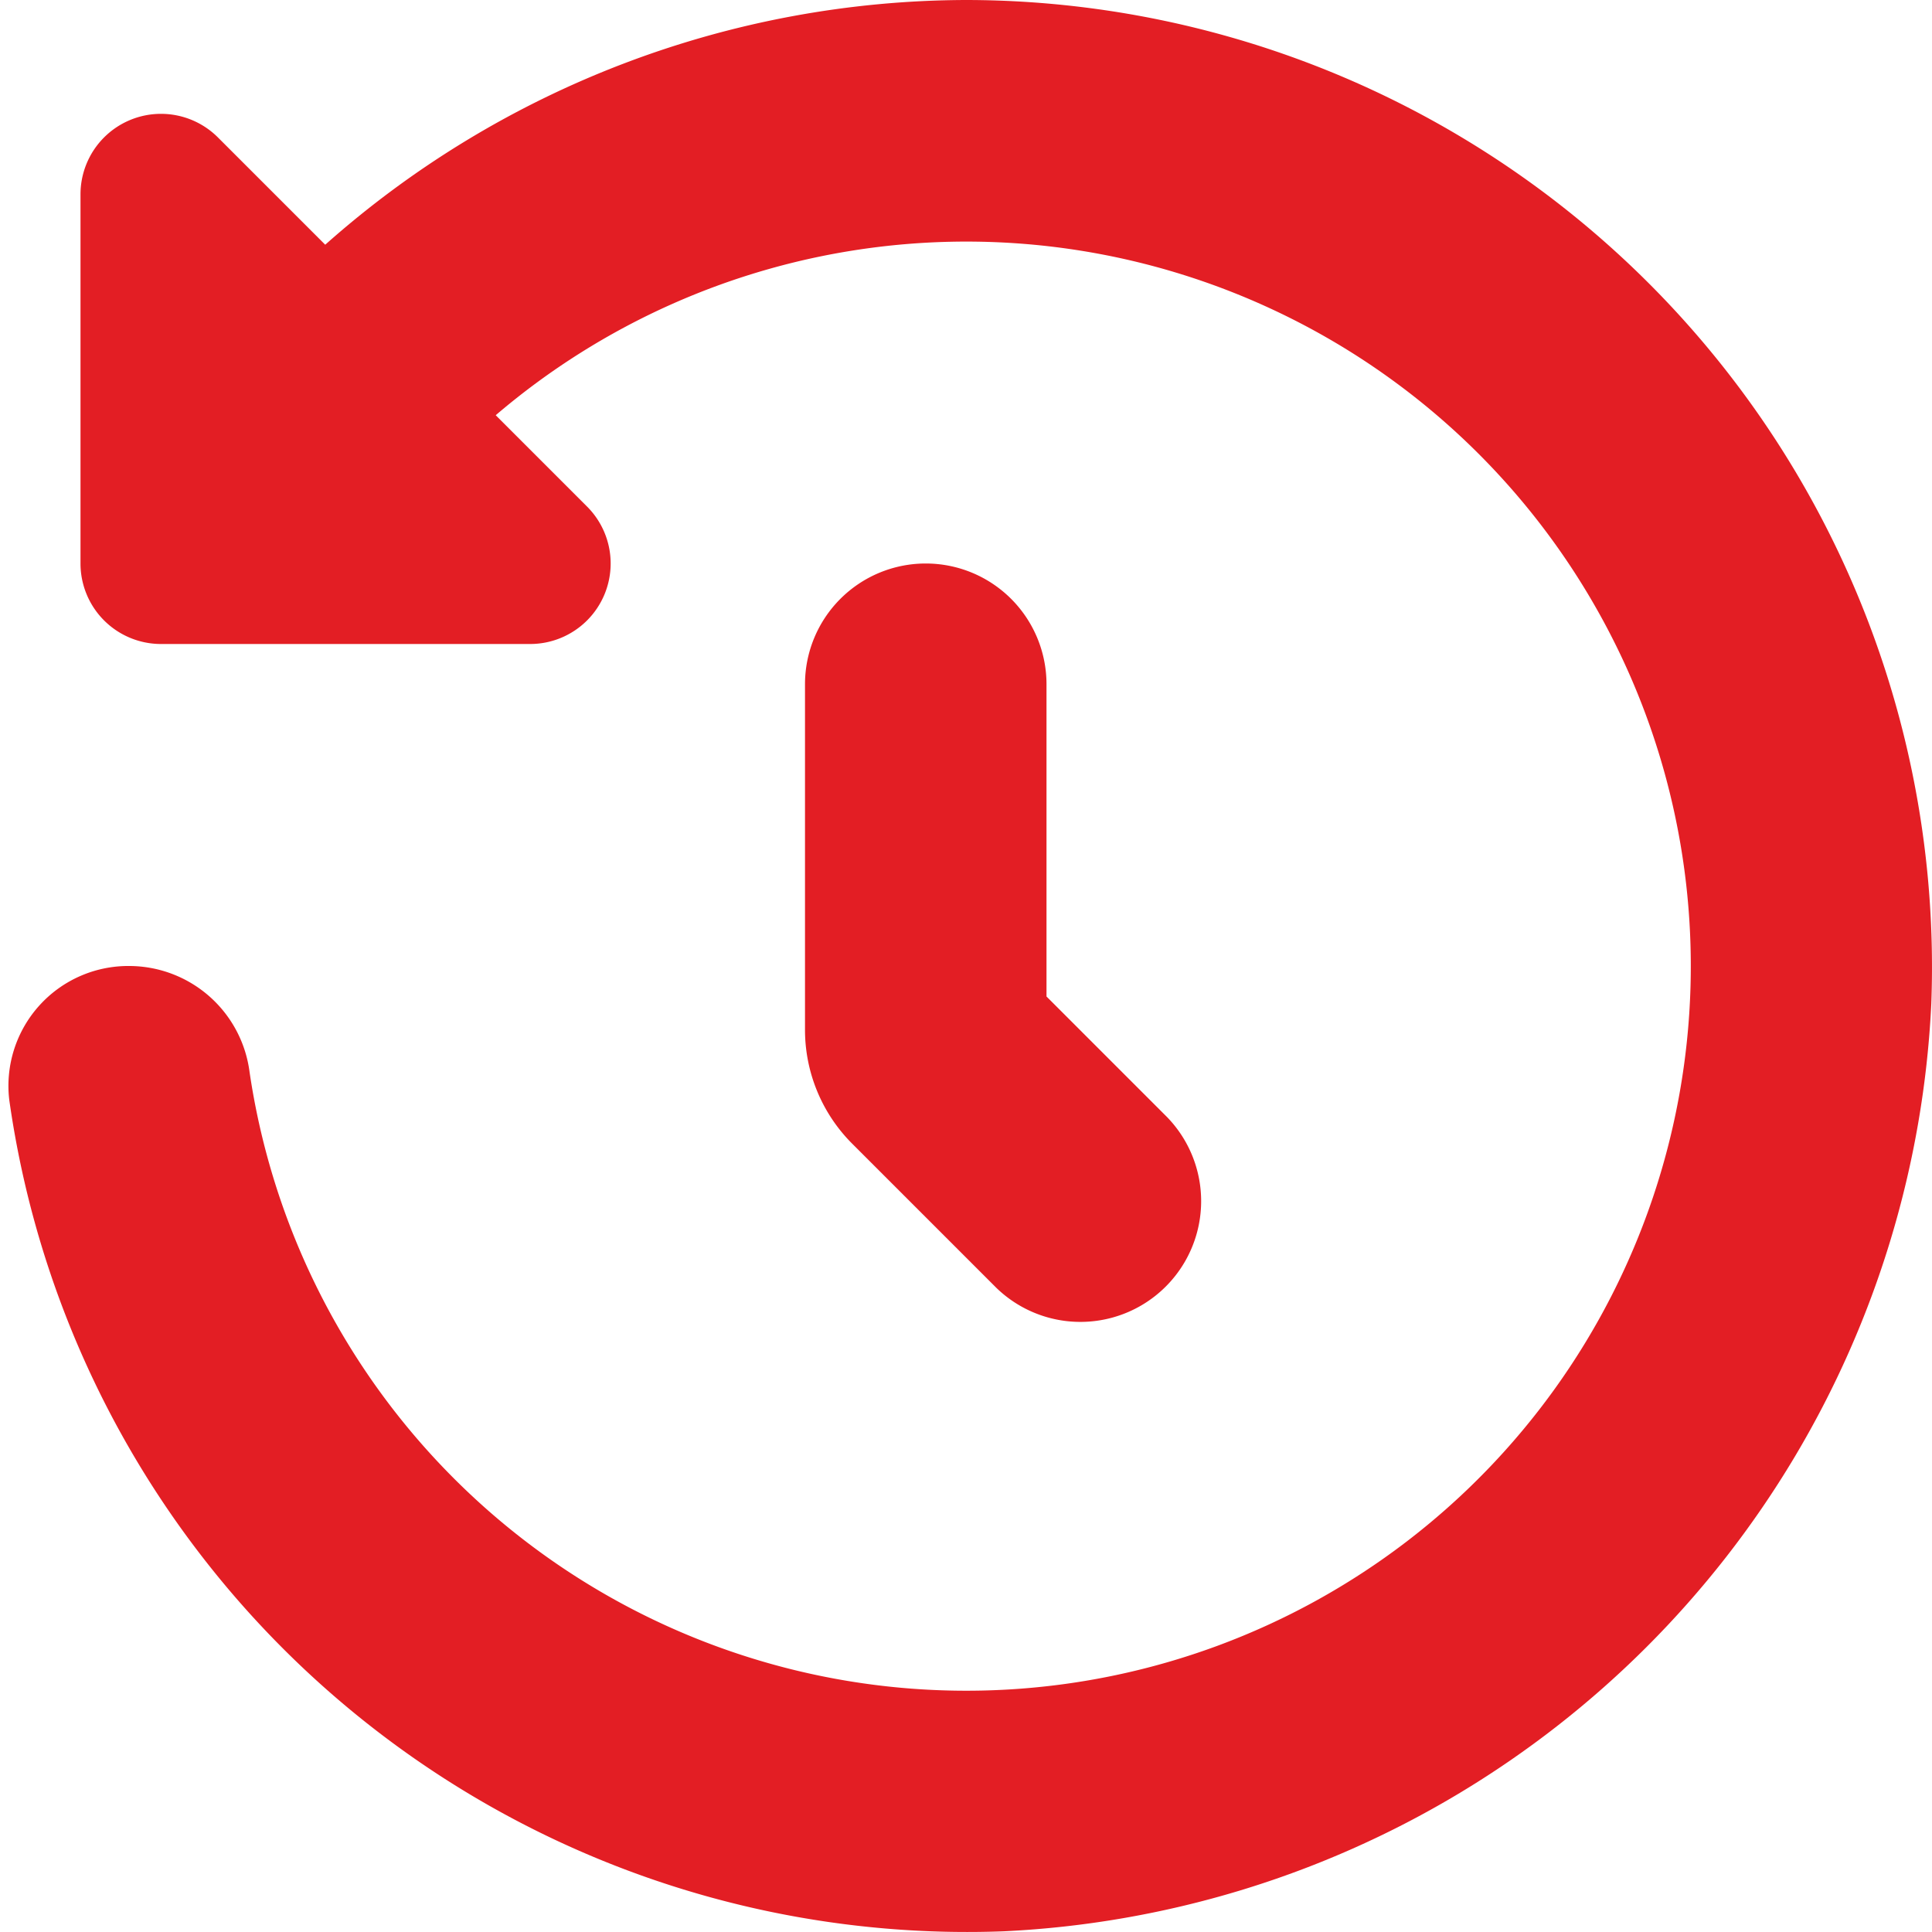
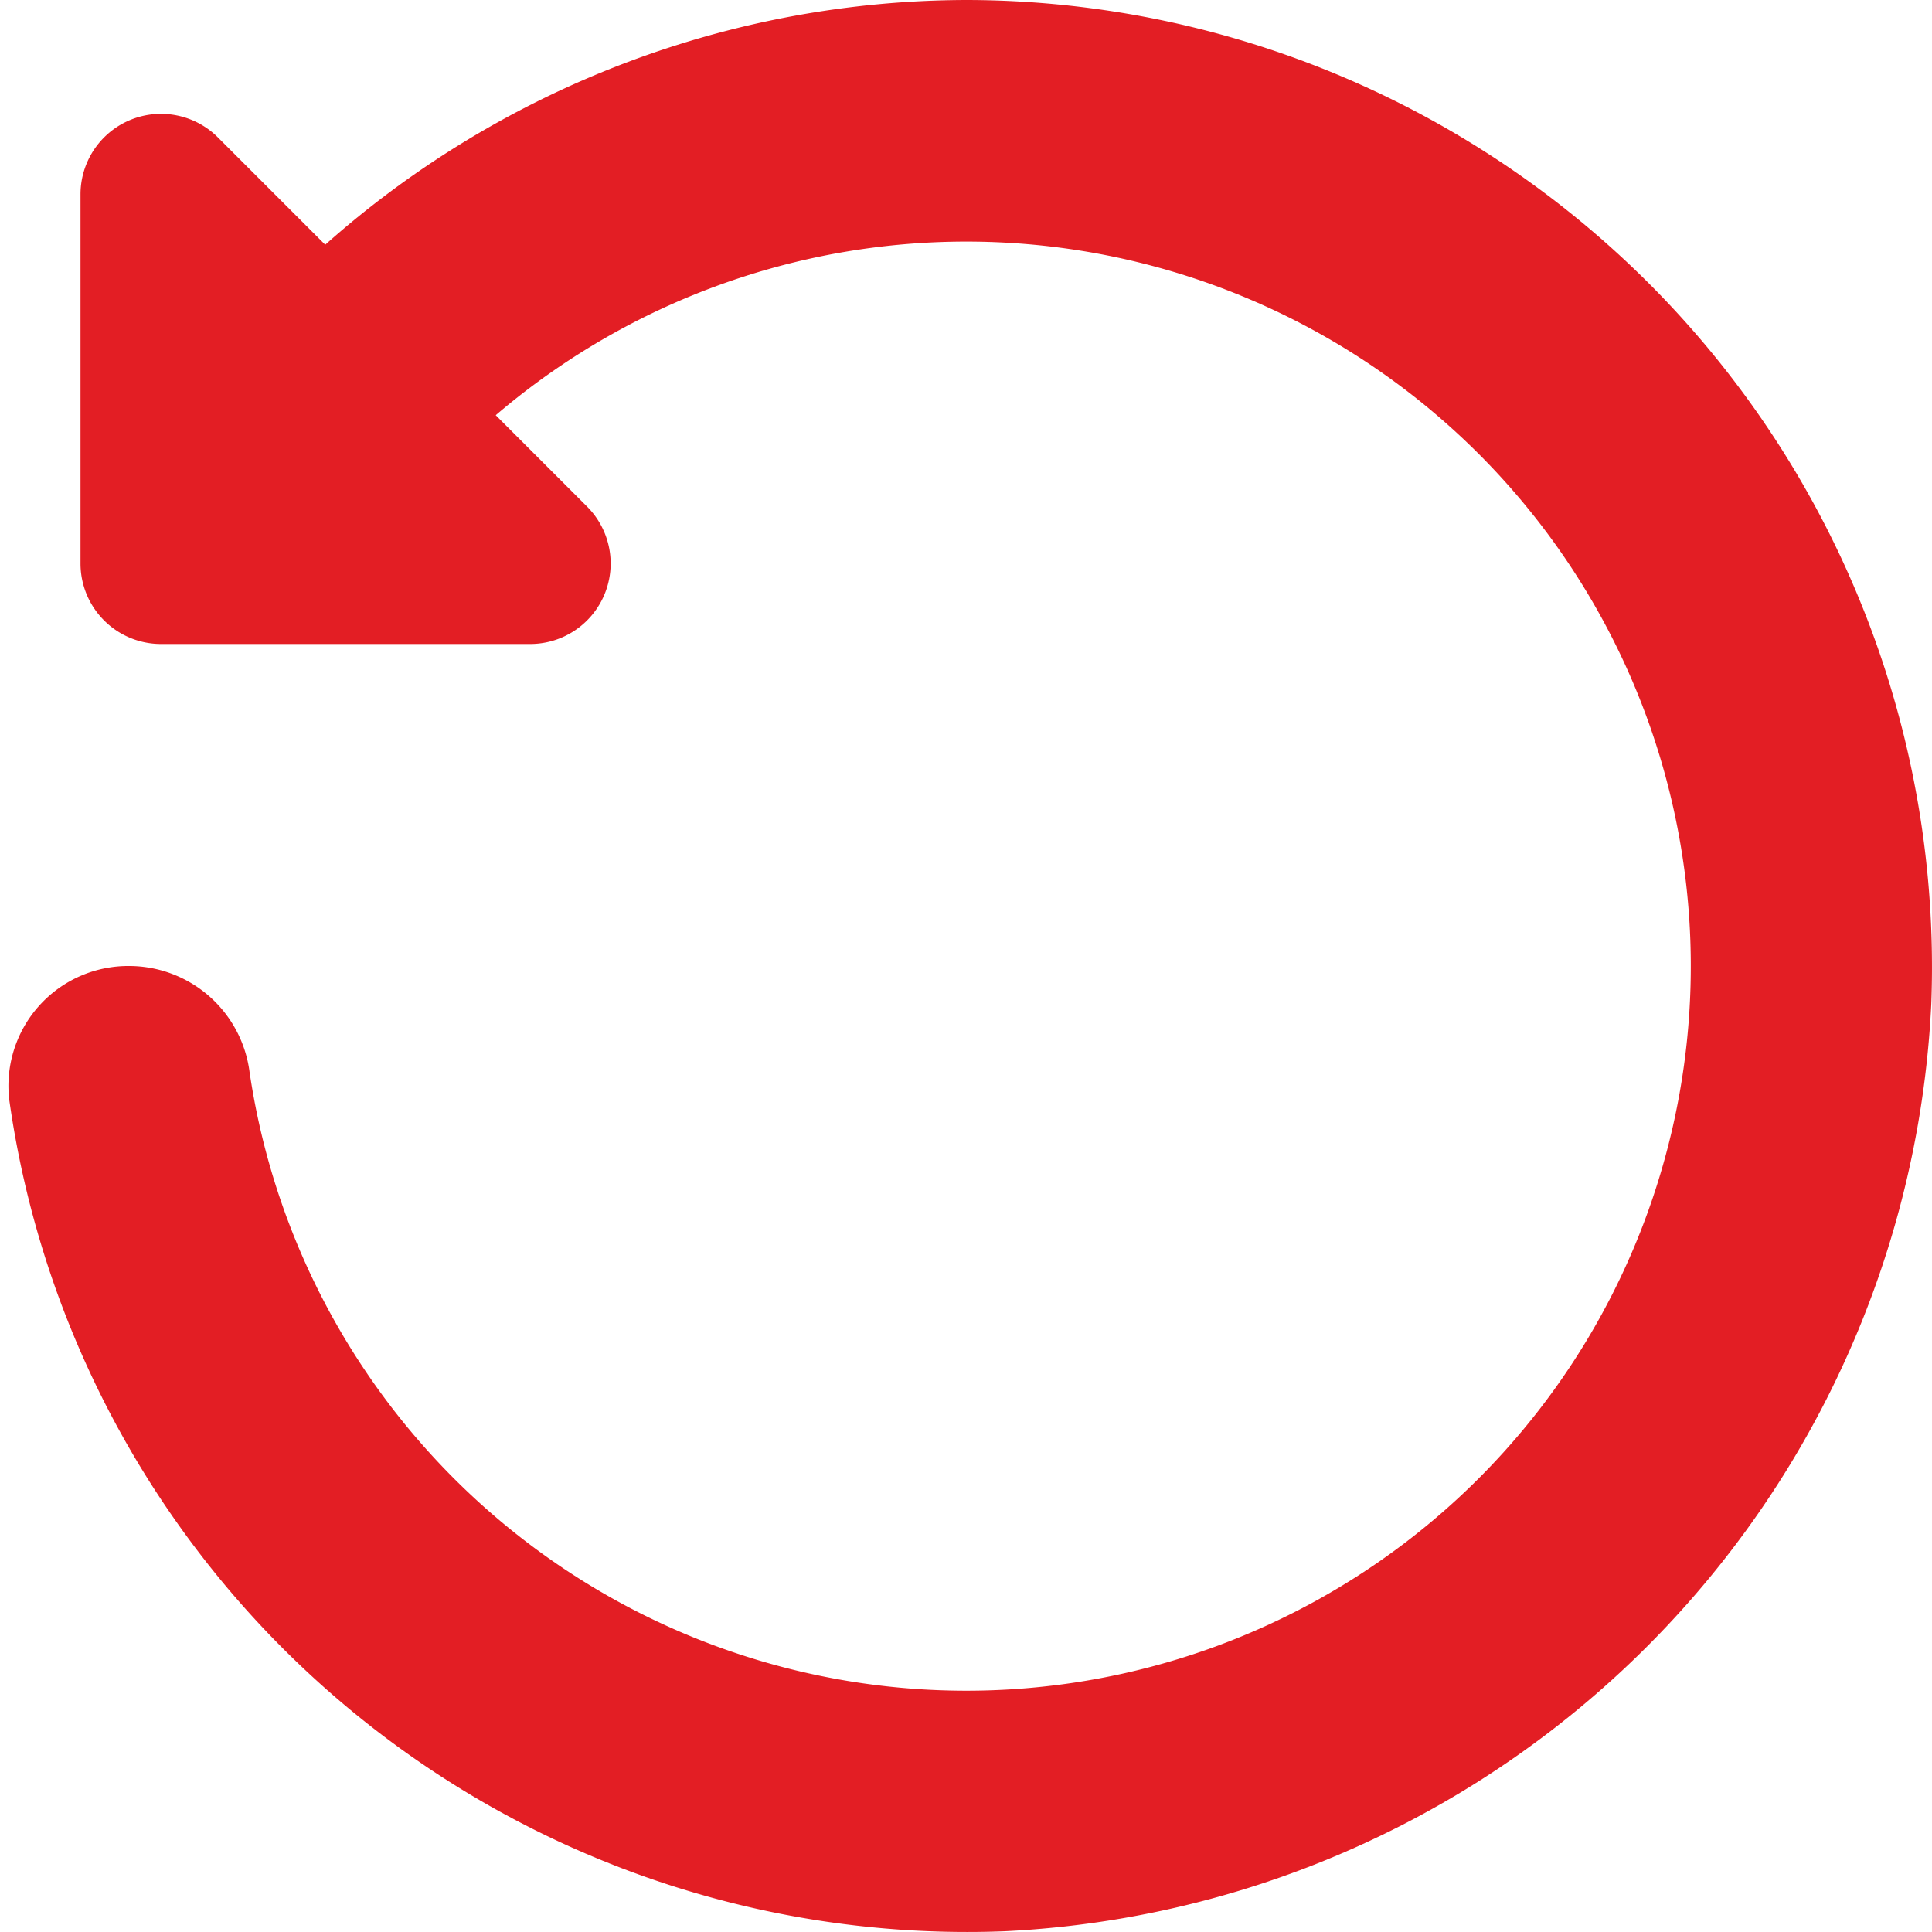
<svg xmlns="http://www.w3.org/2000/svg" version="1.1" width="512" height="512" x="0" y="0" viewBox="0 0 24 24" style="enable-background:new 0 0 512 512" xml:space="preserve" class="">
  <g>
    <path d="M12 0a12.034 12.034 0 0 0-7.96 3.04L2.707 1.707A1 1 0 0 0 1 2.414V7a1 1 0 0 0 1 1h4.586a1 1 0 0 0 .707-1.707L6.158 5.158A9 9 0 0 1 21 12.26a9 9 0 0 1-17.9 1.056A1.51 1.51 0 0 0 1.613 12a1.489 1.489 0 0 0-1.498 1.663 12.018 12.018 0 0 0 12.359 10.328 12.114 12.114 0 0 0 11.517-11.517A12.013 12.013 0 0 0 12 0Z" fill="#e31e24" opacity="1" data-original="#000000" class="" />
-     <path d="M11.5 7A1.5 1.5 0 0 0 10 8.5v4.293a2 2 0 0 0 .586 1.414L12.379 16a1.5 1.5 0 0 0 2.121-2.121l-1.5-1.5V8.5A1.5 1.5 0 0 0 11.5 7Z" fill="#e31e24" opacity="1" data-original="#000000" class="" />
  </g>
</svg>